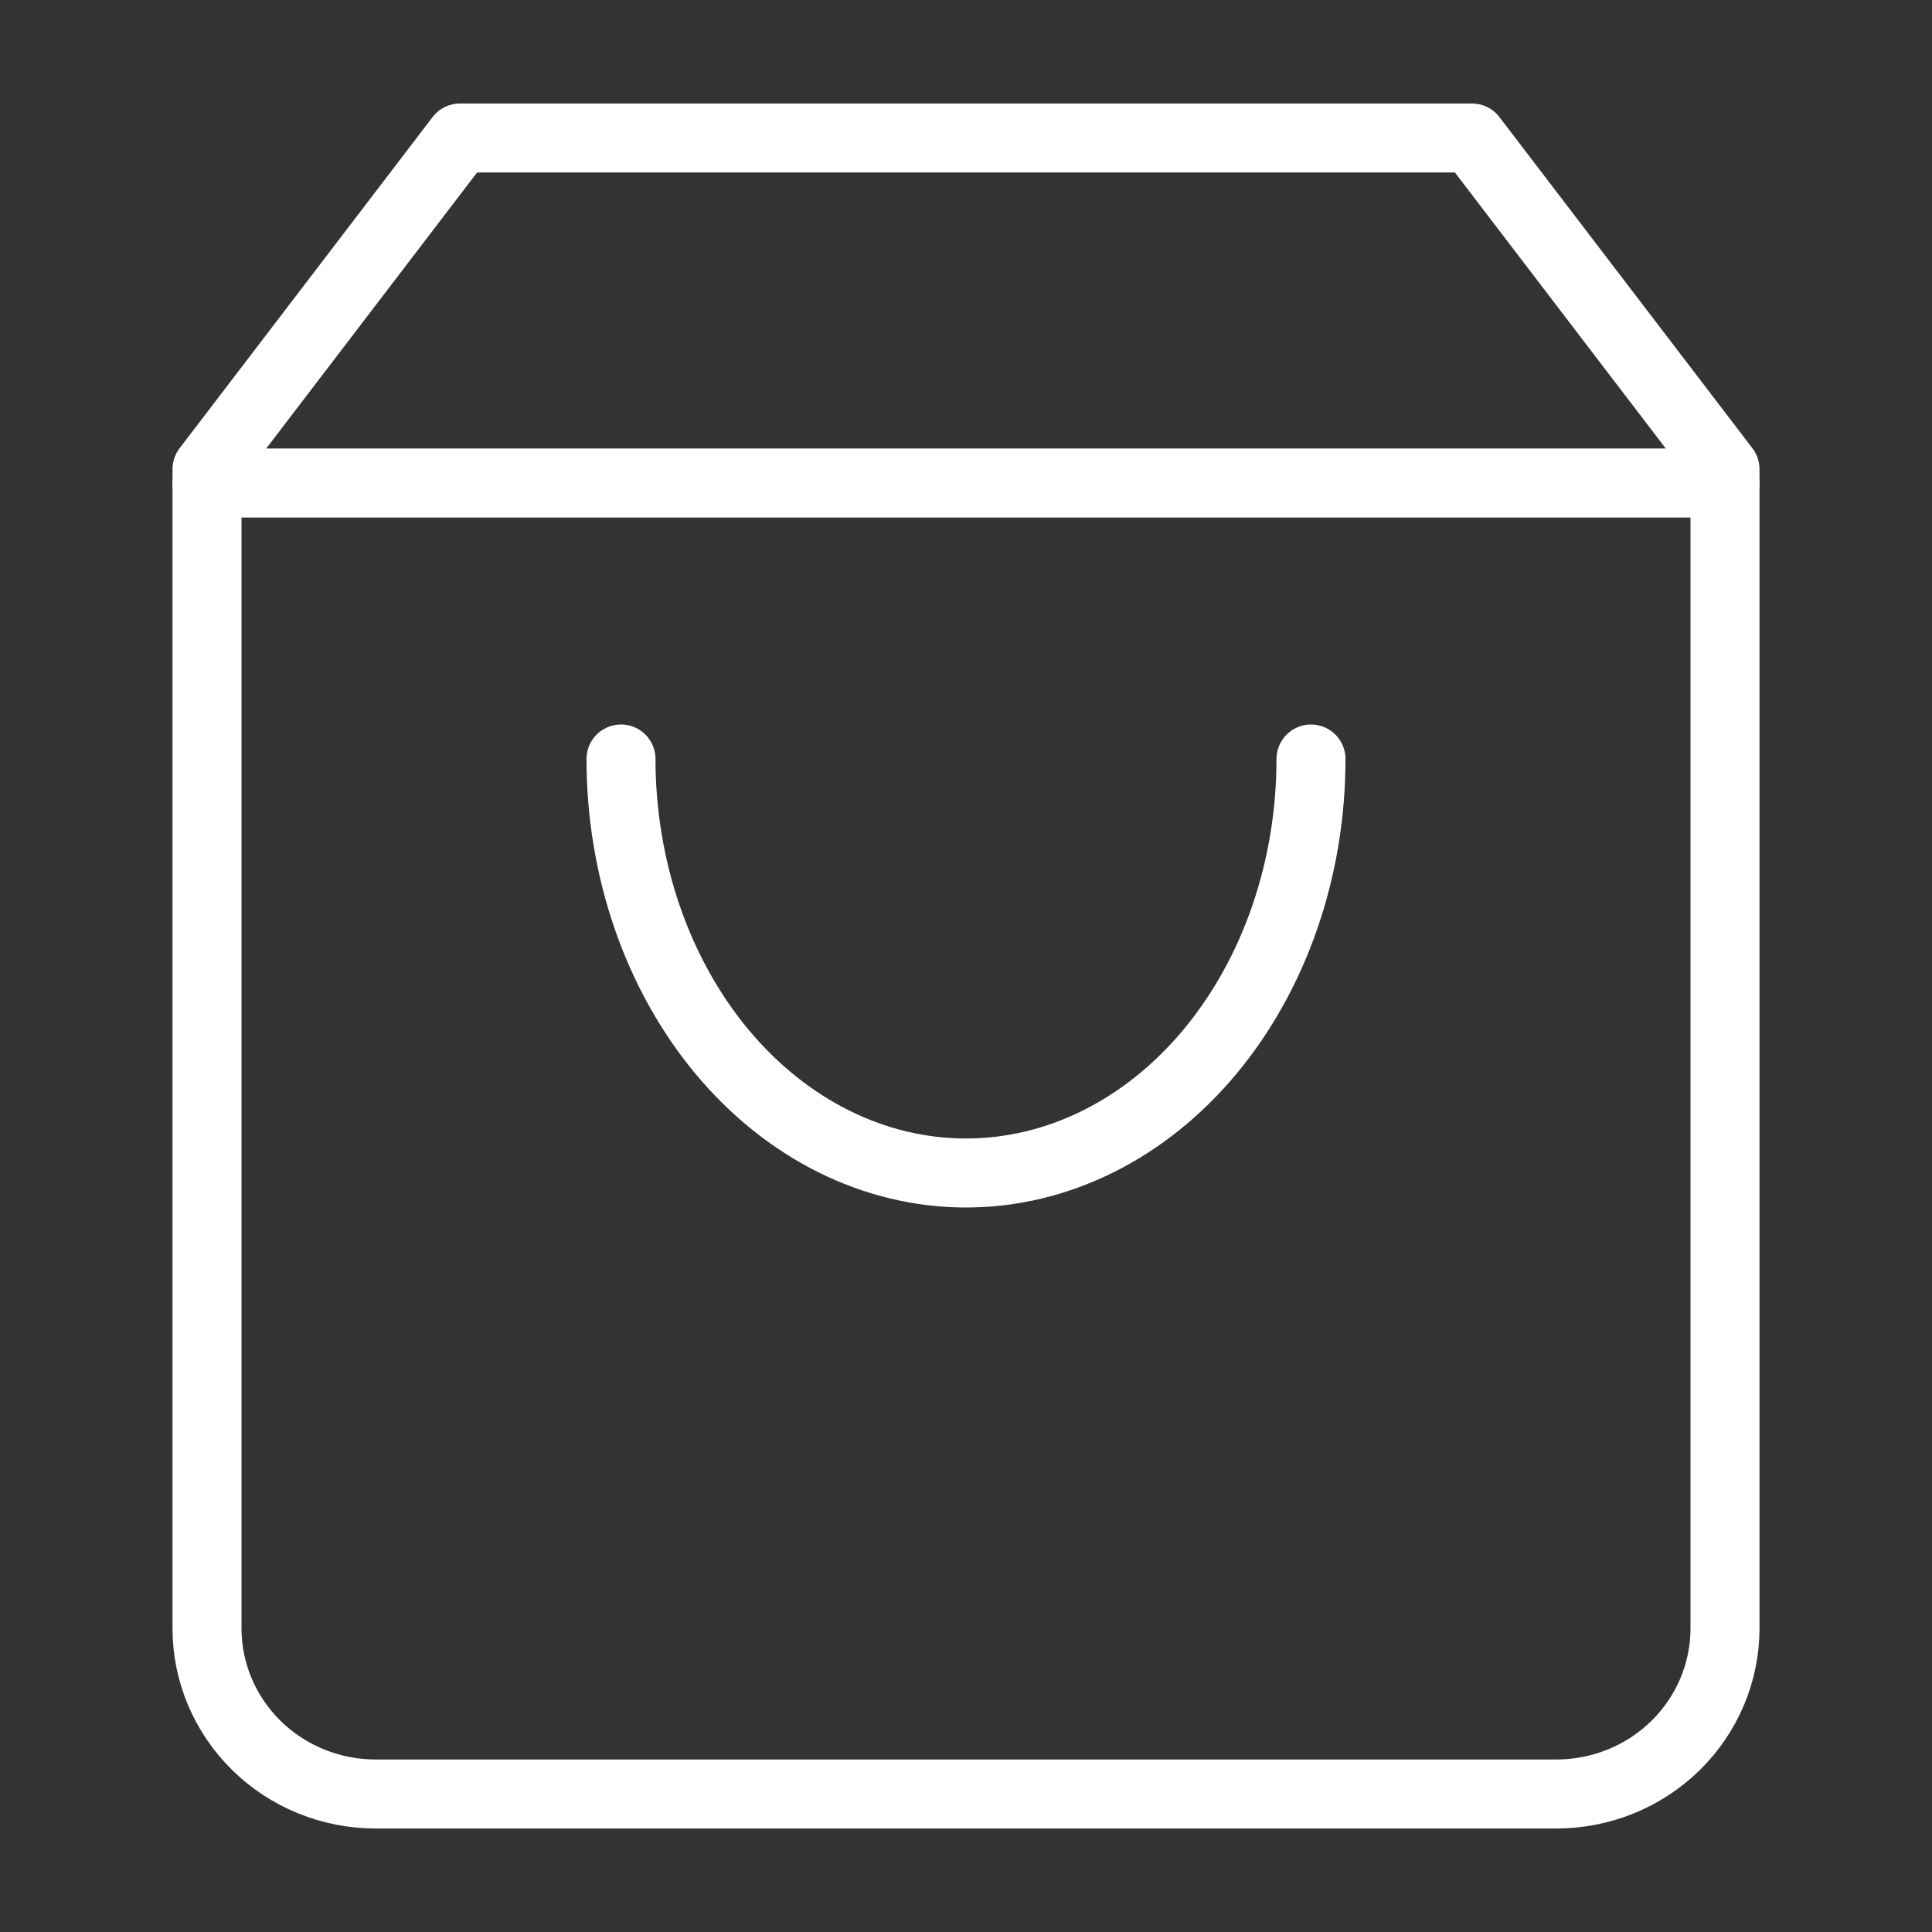
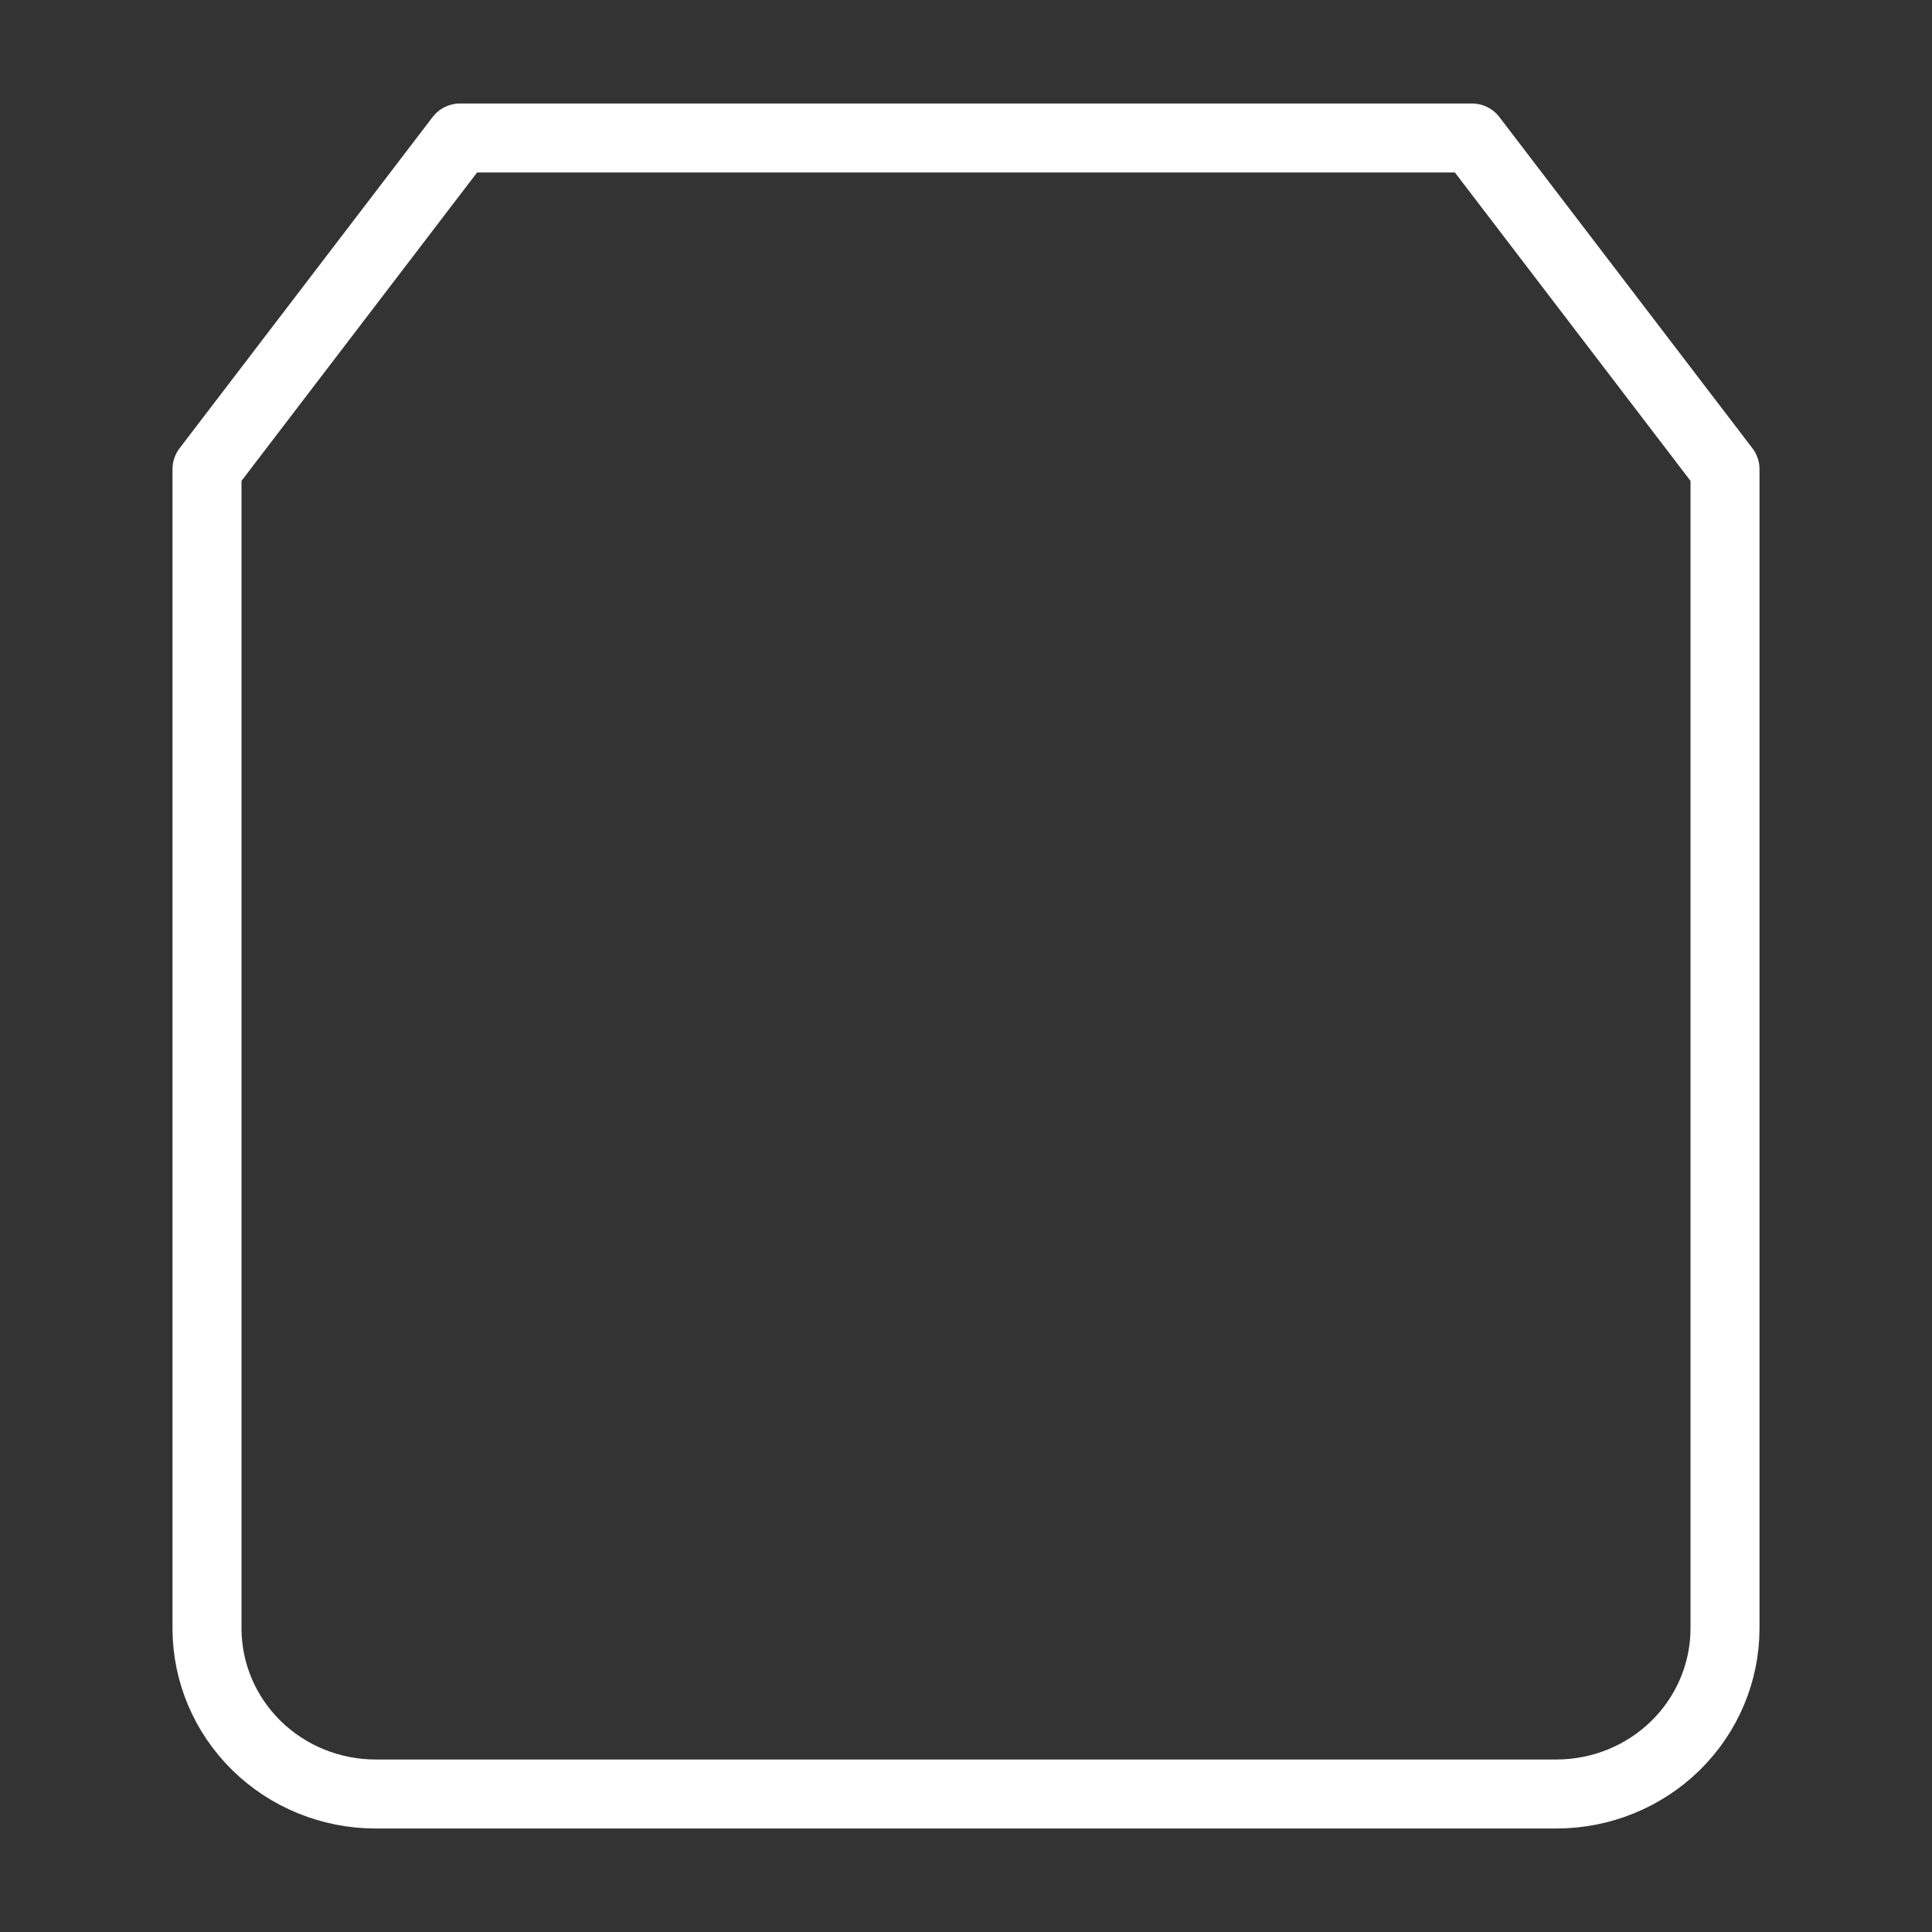
<svg xmlns="http://www.w3.org/2000/svg" width="28" height="28" viewBox="0 0 28 28" fill="none">
  <rect x="0" y="0" width="28" height="28" fill="#333333" stroke="none" />
  <path d="M6.667 2L3 6.8V23.6C3 24.236 3.258 24.847 3.716 25.297C4.174 25.747 4.796 26 5.444 26H22.556C23.204 26 23.826 25.747 24.284 25.297C24.742 24.847 25 24.236 25 23.6V6.8L21.333 2H6.667Z" stroke="white" stroke-linecap="round" stroke-linejoin="round" />
-   <path d="M3 7H25" stroke="white" stroke-linecap="round" stroke-linejoin="round" />
-   <path d="M19 11C19 12.591 18.473 14.117 17.535 15.243C16.598 16.368 15.326 17 14 17C12.674 17 11.402 16.368 10.464 15.243C9.527 14.117 9 12.591 9 11" stroke="white" stroke-linecap="round" stroke-linejoin="round" />
</svg>